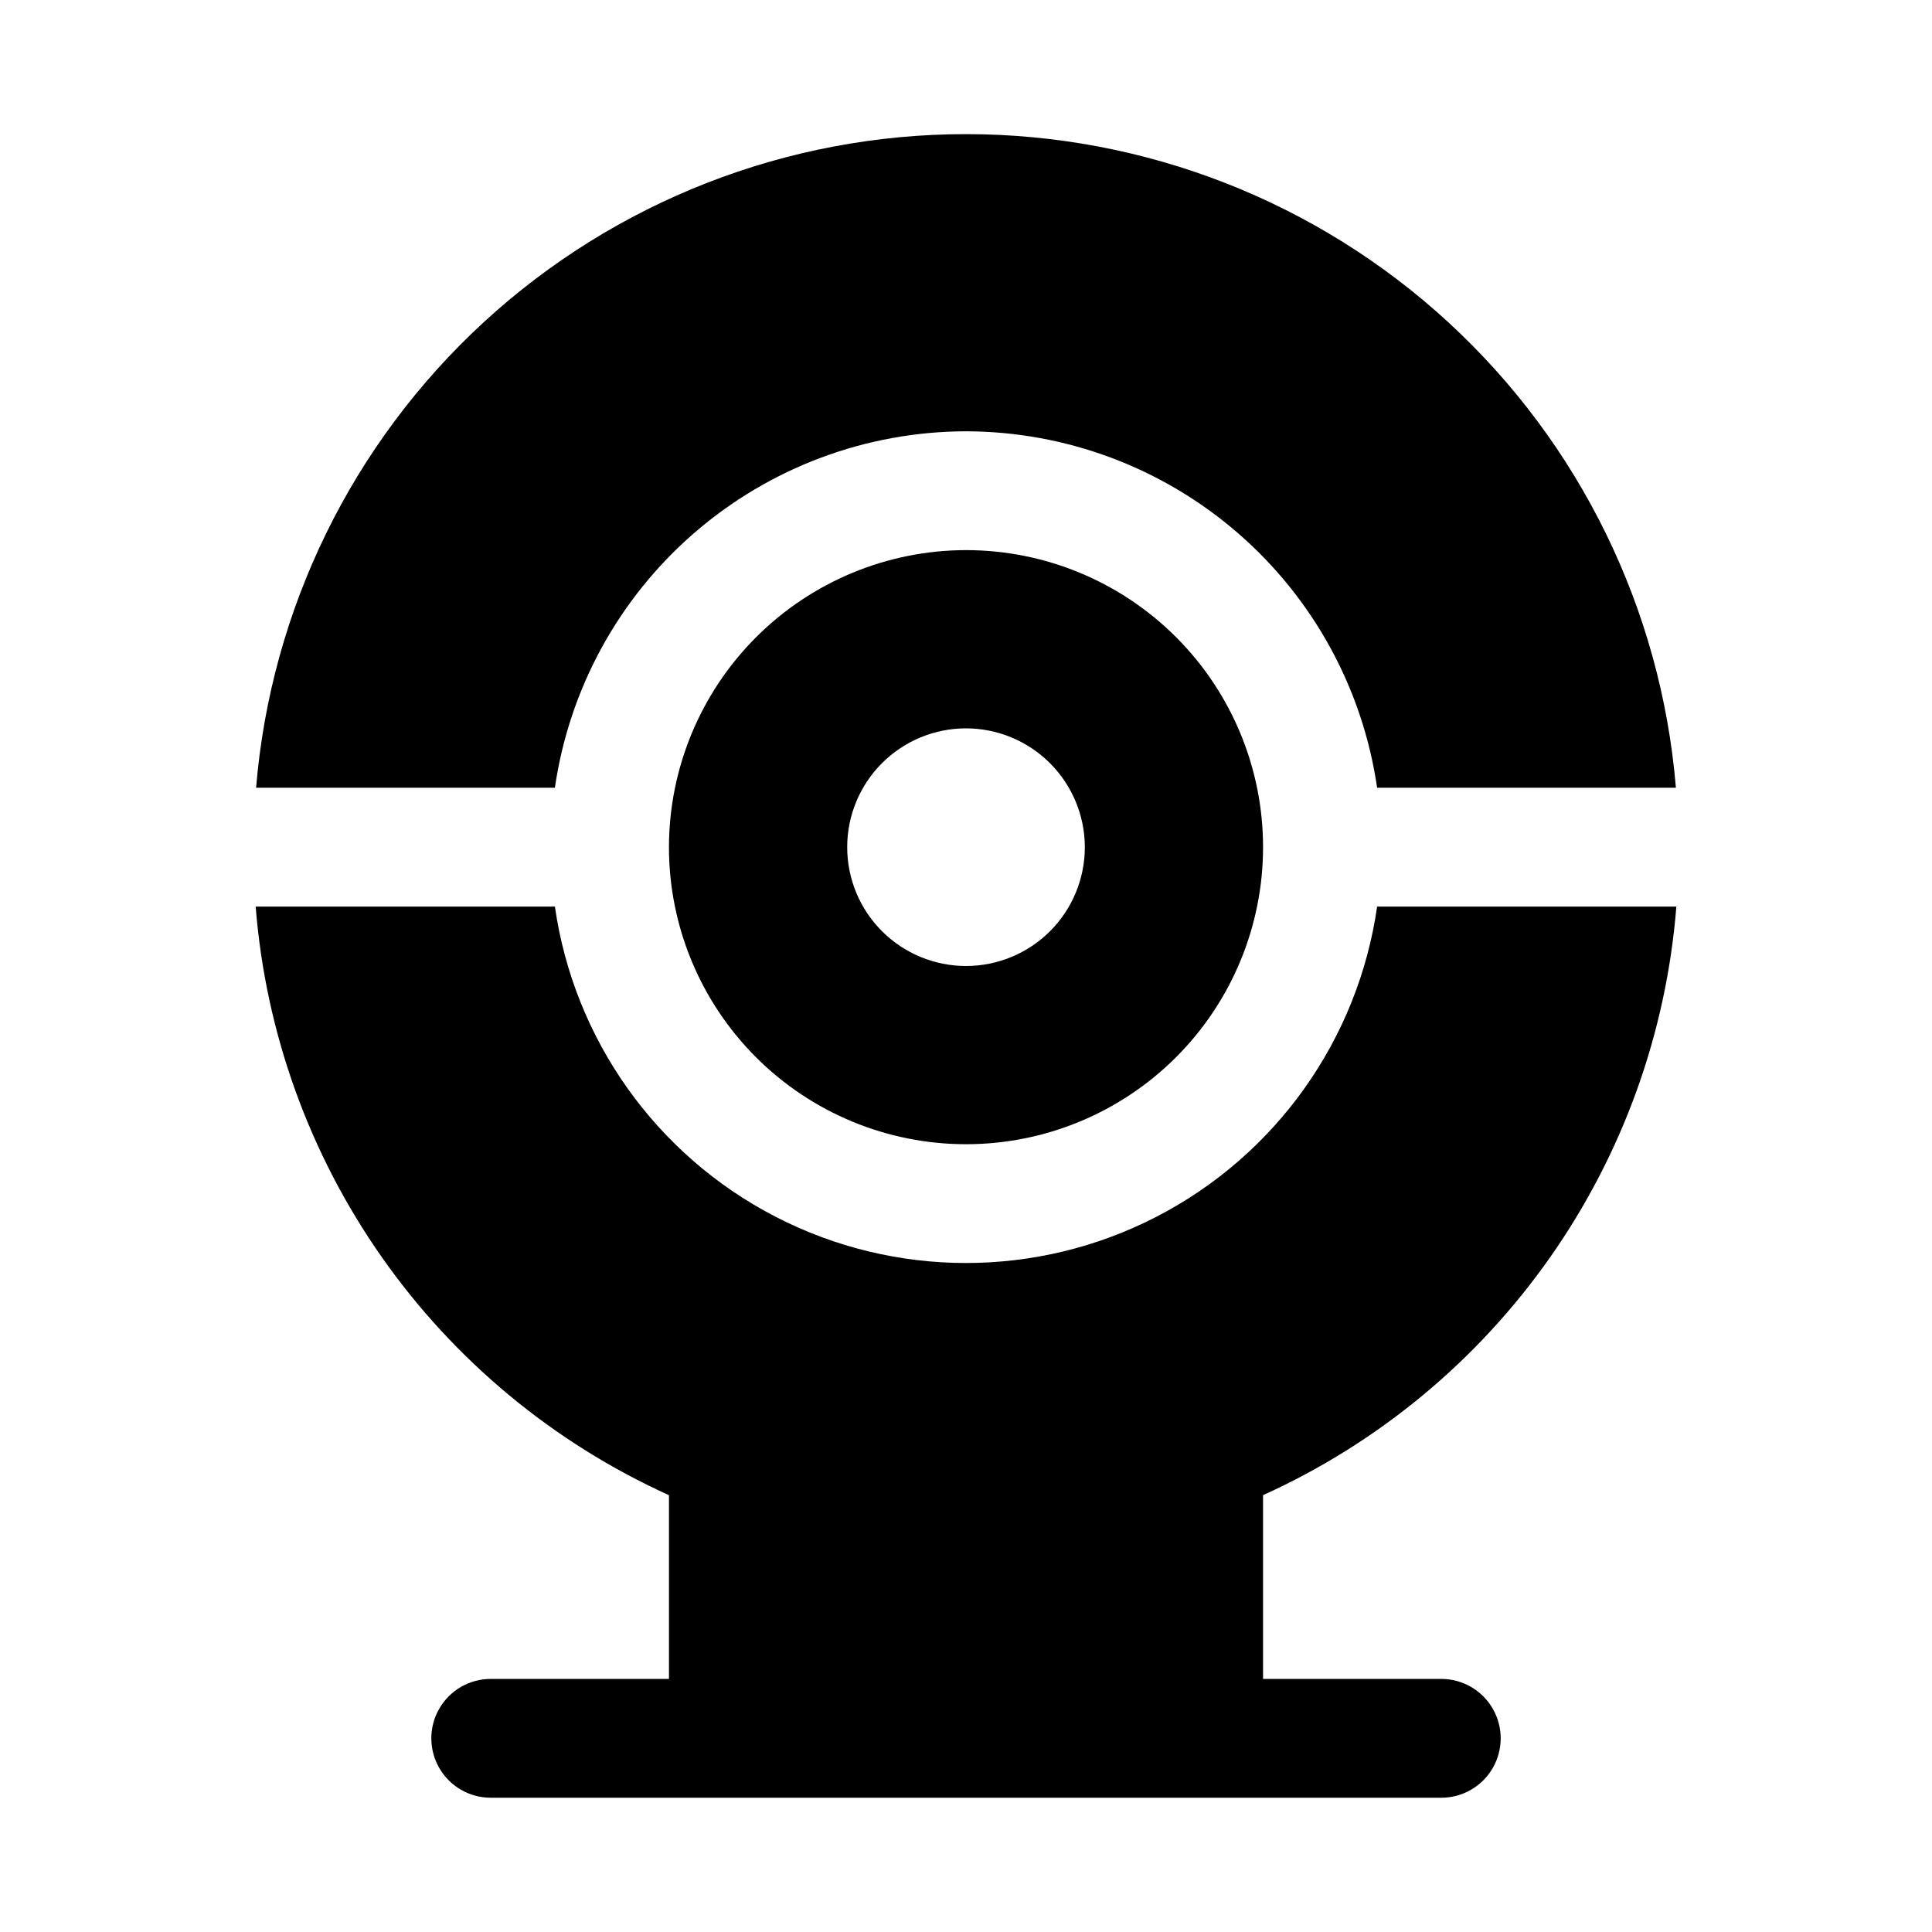
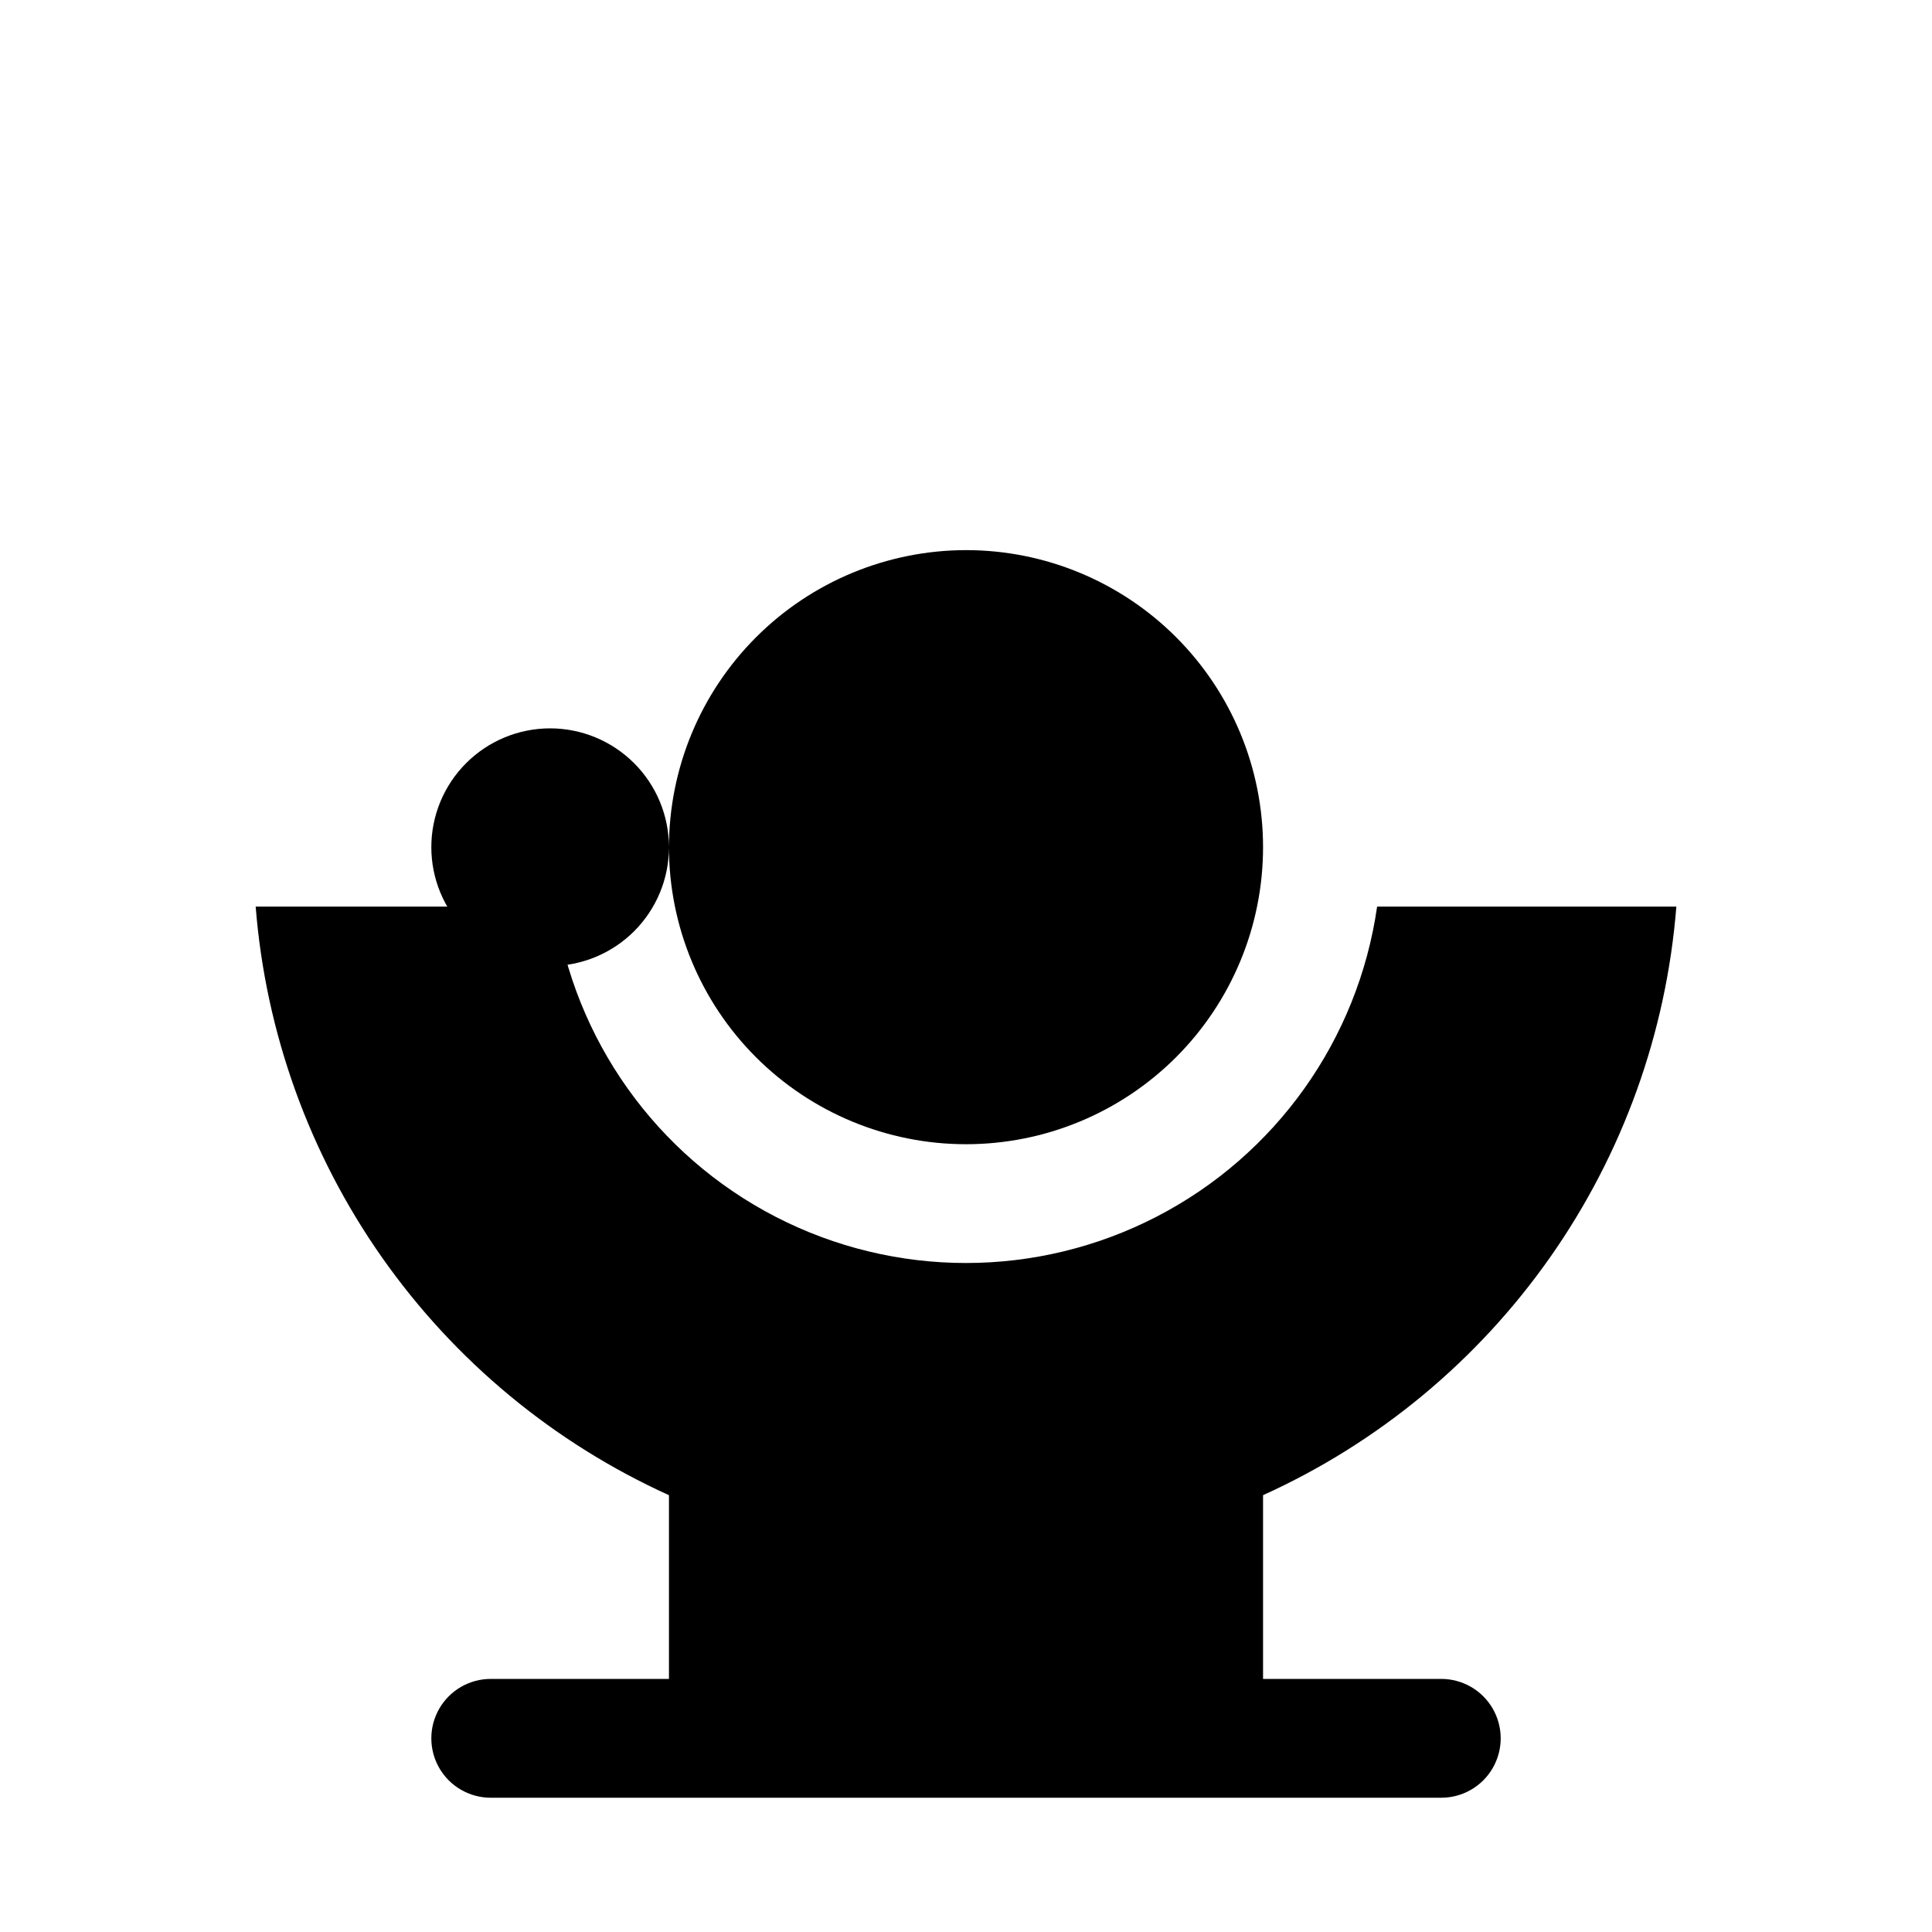
<svg xmlns="http://www.w3.org/2000/svg" fill="#000000" width="800px" height="800px" version="1.1" viewBox="144 144 512 512">
  <g>
    <path d="m525.95 588.93h-47.23v-48.695c30.535-13.828 56.805-35.594 76.07-63.027 19.262-27.434 30.816-59.531 33.461-92.949h-79.301c-5.055 35.254-26.852 65.883-58.504 82.207-31.648 16.324-69.242 16.324-100.89 0-31.652-16.324-53.449-46.953-58.5-82.207h-79.301c2.641 33.418 14.199 65.516 33.461 92.949 19.266 27.434 45.531 49.199 76.066 63.031v48.691h-47.23c-5.625 0-10.824 3.004-13.637 7.875-2.812 4.871-2.812 10.871 0 15.742 2.812 4.871 8.012 7.871 13.637 7.871h251.9c5.625 0 10.824-3 13.637-7.871 2.812-4.871 2.812-10.871 0-15.742-2.812-4.871-8.012-7.875-13.637-7.875z" />
-     <path d="m400 258.3c26.473 0.051 52.047 9.621 72.047 26.965 20.004 17.34 33.102 41.301 36.902 67.5h79.18c-3.902-47.211-25.414-91.23-60.266-123.32-34.852-32.086-80.492-49.898-127.87-49.898-47.371 0-93.012 17.812-127.86 49.898-34.852 32.09-56.363 76.109-60.266 123.32h79.184c3.797-26.199 16.895-50.16 36.898-67.5 20.004-17.344 45.574-26.914 72.051-26.965z" />
-     <path d="m321.28 368.51c0 20.875 8.293 40.898 23.059 55.664 14.762 14.762 34.785 23.055 55.664 23.055 20.875 0 40.898-8.293 55.664-23.055 14.762-14.766 23.055-34.789 23.055-55.664 0-20.879-8.293-40.902-23.055-55.664-14.766-14.766-34.789-23.059-55.664-23.059-20.871 0.027-40.879 8.328-55.637 23.086-14.758 14.758-23.059 34.766-23.086 55.637zm110.21 0h0.004c0 8.352-3.32 16.359-9.223 22.266-5.906 5.902-13.914 9.223-22.266 9.223s-16.363-3.32-22.266-9.223c-5.906-5.906-9.223-13.914-9.223-22.266 0-8.352 3.316-16.363 9.223-22.266 5.902-5.906 13.914-9.223 22.266-9.223 8.348 0.008 16.348 3.332 22.254 9.234 5.902 5.902 9.223 13.906 9.234 22.254z" />
+     <path d="m321.28 368.51c0 20.875 8.293 40.898 23.059 55.664 14.762 14.762 34.785 23.055 55.664 23.055 20.875 0 40.898-8.293 55.664-23.055 14.762-14.766 23.055-34.789 23.055-55.664 0-20.879-8.293-40.902-23.055-55.664-14.766-14.766-34.789-23.059-55.664-23.059-20.871 0.027-40.879 8.328-55.637 23.086-14.758 14.758-23.059 34.766-23.086 55.637zh0.004c0 8.352-3.32 16.359-9.223 22.266-5.906 5.902-13.914 9.223-22.266 9.223s-16.363-3.32-22.266-9.223c-5.906-5.906-9.223-13.914-9.223-22.266 0-8.352 3.316-16.363 9.223-22.266 5.902-5.906 13.914-9.223 22.266-9.223 8.348 0.008 16.348 3.332 22.254 9.234 5.902 5.902 9.223 13.906 9.234 22.254z" />
  </g>
</svg>